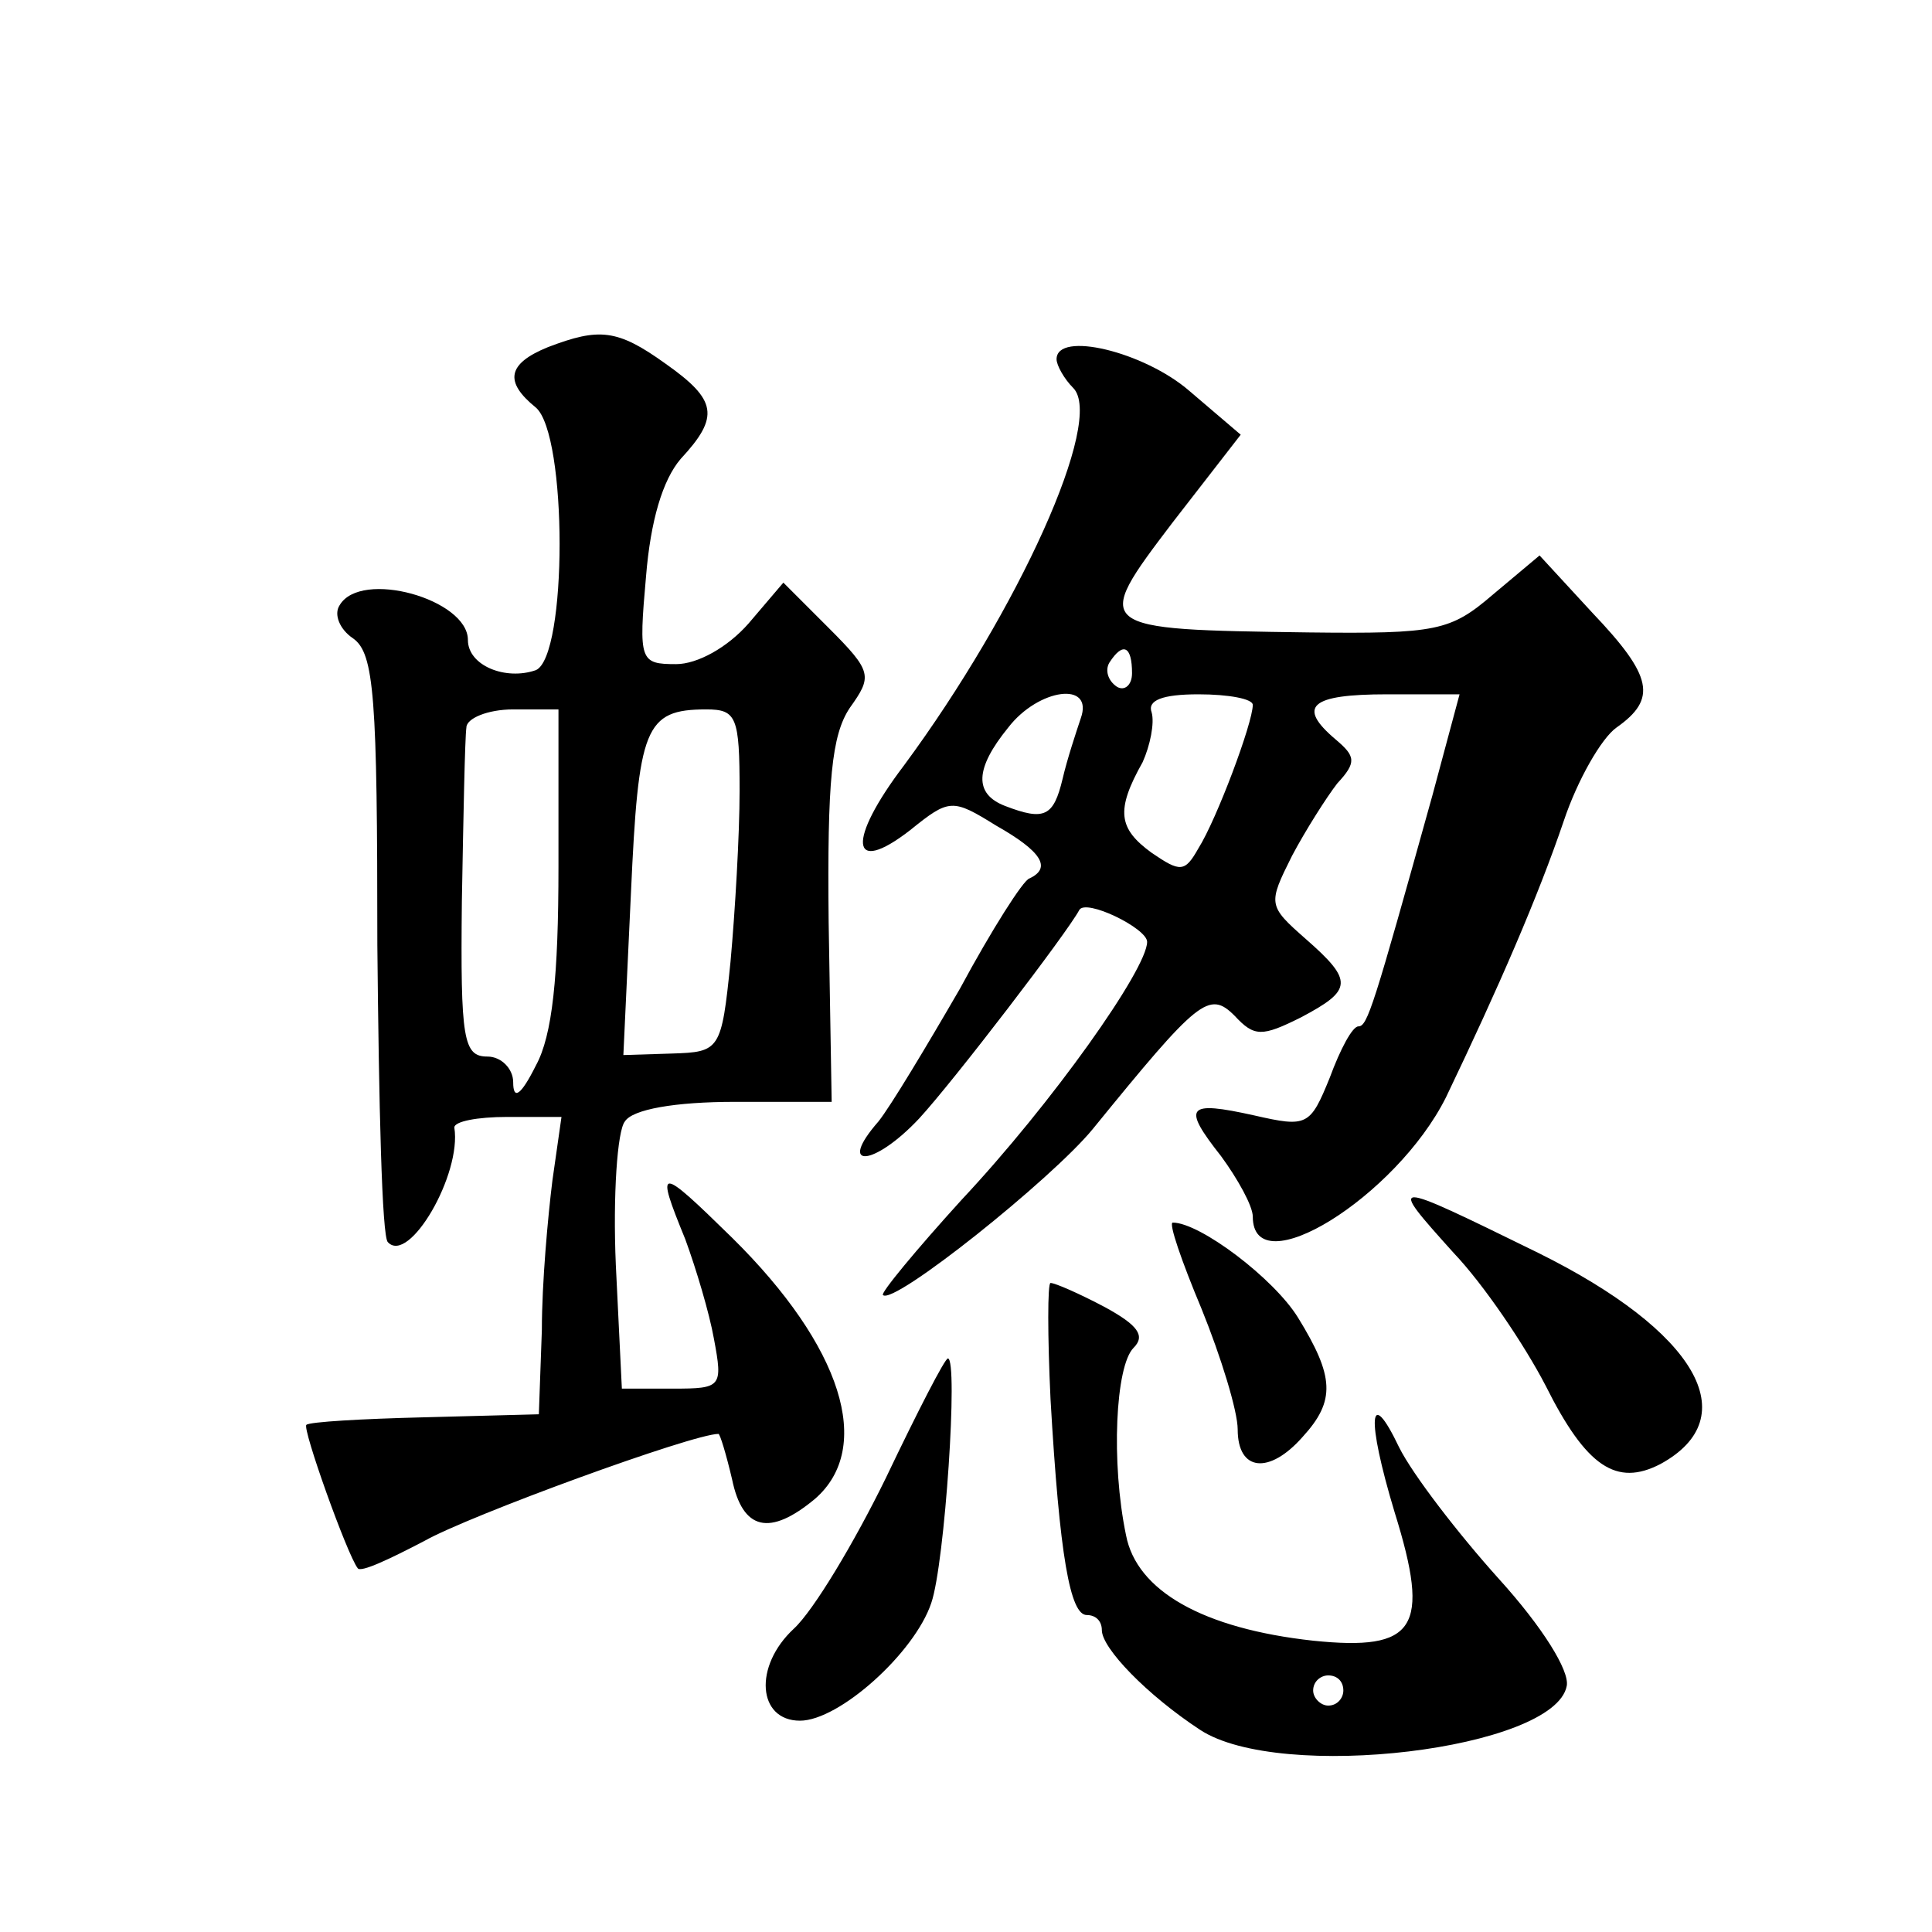
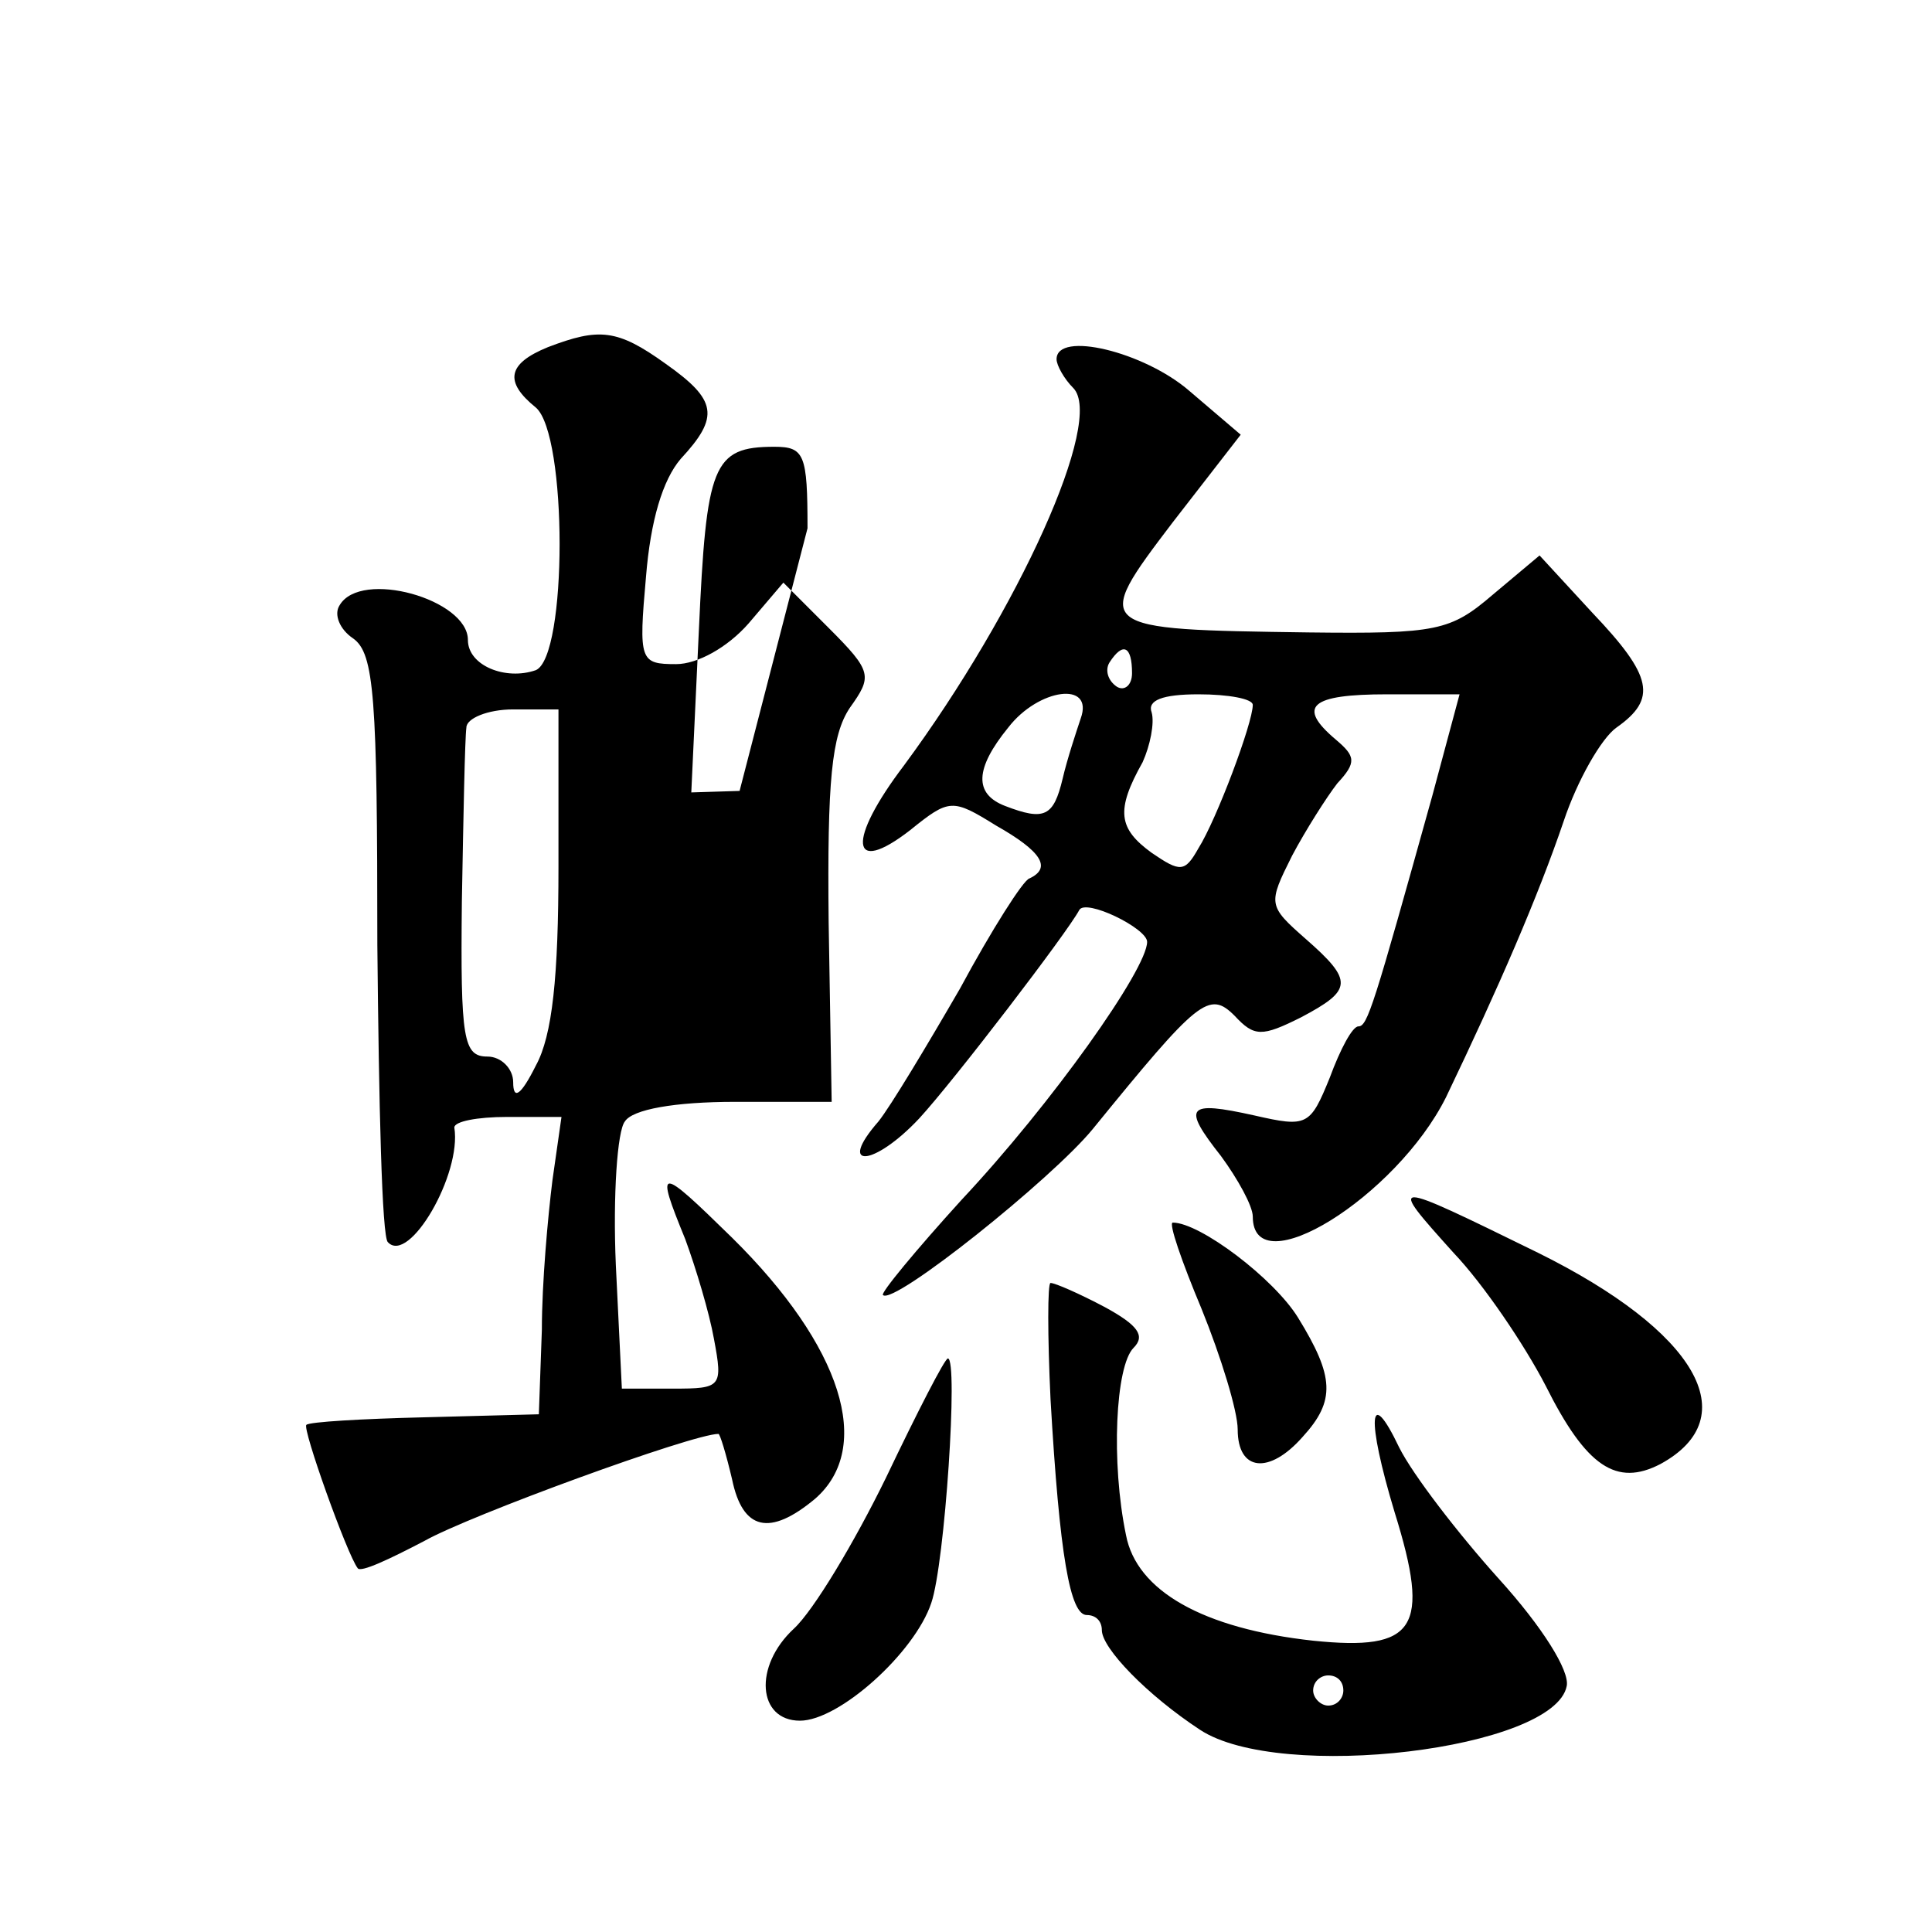
<svg xmlns="http://www.w3.org/2000/svg" version="1.0" width="128pt" height="128pt" viewBox="0 0 128 128" preserveAspectRatio="xMidYMid meet">
  <g transform="translate(0,128) scale(0.1,-0.1)" fill="#0" stroke="none">
-     <path d="M363 1050 c-27 -11 -29 -23 -8 -40 21 -18 21 -165 0 -174 -20 -7 -45 3 -45 20 0 27 -71 47 -85 23 -4 -6 0 -16 9 -22 14 -10 16 -39 16 -203 1 -105 3 -194 7 -197 14 -15 49 45 44 76 0 4 15 7 35 7 l36 0 -6 -42 c-3 -24 -7 -68 -7 -99 l-2 -56 -76 -2 c-41 -1 -76 -3 -78 -5 -3 -2 27 -86 34 -95 2 -3 21 6 44 18 30 17 178 71 195 71 1 0 5 -13 9 -30 7 -34 25 -38 55 -13 39 34 18 101 -55 173 -49 48 -51 48 -31 -1 7 -19 16 -49 19 -66 6 -32 5 -33 -27 -33 l-34 0 -4 82 c-2 46 1 89 6 95 5 8 33 13 73 13 l64 0 -2 119 c-1 94 2 124 14 142 15 21 15 24 -14 53 l-30 30 -23 -27 c-14 -16 -34 -27 -48 -27 -24 0 -25 2 -20 58 3 37 11 64 23 78 26 28 24 39 -10 63 -32 23 -44 24 -78 11z m7 -344 c0 -73 -4 -112 -15 -132 -10 -20 -15 -23 -15 -11 0 9 -8 17 -17 17 -16 0 -18 11 -17 103 1 56 2 108 3 115 0 6 14 12 31 12 l30 0 0 -104z m120 50 c0 -29 -3 -80 -6 -113 -6 -59 -7 -60 -39 -61 l-32 -1 5 107 c5 110 9 122 50 122 20 0 22 -5 22 -54z M700 1042 c0 -4 5 -13 11 -19 21 -21 -36 -147 -112 -250 -38 -50 -36 -74 4 -43 26 21 28 21 57 3 30 -17 37 -28 22 -35 -4 -1 -25 -34 -46 -73 -22 -38 -46 -78 -54 -88 -28 -32 -3 -30 27 2 23 25 98 123 106 138 4 8 45 -12 45 -21 0 -18 -63 -107 -123 -171 -30 -33 -54 -62 -52 -63 7 -7 112 77 139 110 70 86 77 92 94 75 13 -14 18 -14 44 -1 34 18 35 24 3 52 -25 22 -25 23 -9 55 9 17 23 39 30 48 13 14 12 18 -1 29 -26 22 -17 30 34 30 l48 0 -18 -67 c-39 -140 -43 -153 -49 -153 -4 0 -12 -15 -19 -34 -13 -32 -15 -33 -50 -25 -45 10 -48 6 -22 -27 11 -15 21 -33 21 -40 0 -46 95 13 128 79 35 73 61 133 78 183 9 27 25 55 35 62 27 19 24 34 -16 76 l-35 38 -31 -26 c-28 -24 -37 -26 -122 -25 -143 2 -144 2 -90 73 l45 58 -34 29 c-30 26 -88 40 -88 21z m50 -208 c0 -8 -5 -12 -10 -9 -6 4 -8 11 -5 16 9 14 15 11 15 -7z m-34 -30 c-3 -9 -9 -27 -12 -40 -6 -25 -12 -28 -38 -18 -21 8 -20 25 2 52 20 26 57 31 48 6z m114 9 c0 -12 -24 -76 -36 -95 -9 -16 -12 -16 -31 -3 -22 16 -24 28 -6 60 5 11 8 26 6 33 -3 8 7 12 31 12 20 0 36 -3 36 -7z M963 450 c20 -21 47 -61 61 -88 27 -54 47 -67 76 -52 57 31 24 88 -81 140 -100 49 -100 49 -56 0z M796 413 c13 -32 24 -68 24 -80 0 -28 21 -30 43 -5 22 24 21 40 -3 79 -16 26 -65 63 -83 63 -3 0 6 -26 19 -57z M696 353 c6 -104 13 -143 24 -143 6 0 10 -4 10 -10 0 -12 30 -43 65 -66 53 -35 235 -13 243 29 2 10 -16 39 -45 71 -27 30 -57 69 -66 87 -20 42 -22 20 -3 -43 24 -77 14 -92 -54 -85 -73 8 -117 33 -124 70 -10 48 -7 112 5 124 8 8 3 15 -19 27 -17 9 -33 16 -36 16 -2 0 -2 -35 0 -77z m194 -193 c0 -5 -4 -10 -10 -10 -5 0 -10 5 -10 10 0 6 5 10 10 10 6 0 10 -4 10 -10z M587 301 c-21 -43 -48 -88 -61 -100 -27 -25 -24 -61 4 -61 26 0 76 45 87 78 9 26 18 162 11 162 -2 0 -20 -35 -41 -79z" />
+     <path d="M363 1050 c-27 -11 -29 -23 -8 -40 21 -18 21 -165 0 -174 -20 -7 -45 3 -45 20 0 27 -71 47 -85 23 -4 -6 0 -16 9 -22 14 -10 16 -39 16 -203 1 -105 3 -194 7 -197 14 -15 49 45 44 76 0 4 15 7 35 7 l36 0 -6 -42 c-3 -24 -7 -68 -7 -99 l-2 -56 -76 -2 c-41 -1 -76 -3 -78 -5 -3 -2 27 -86 34 -95 2 -3 21 6 44 18 30 17 178 71 195 71 1 0 5 -13 9 -30 7 -34 25 -38 55 -13 39 34 18 101 -55 173 -49 48 -51 48 -31 -1 7 -19 16 -49 19 -66 6 -32 5 -33 -27 -33 l-34 0 -4 82 c-2 46 1 89 6 95 5 8 33 13 73 13 l64 0 -2 119 c-1 94 2 124 14 142 15 21 15 24 -14 53 l-30 30 -23 -27 c-14 -16 -34 -27 -48 -27 -24 0 -25 2 -20 58 3 37 11 64 23 78 26 28 24 39 -10 63 -32 23 -44 24 -78 11z m7 -344 c0 -73 -4 -112 -15 -132 -10 -20 -15 -23 -15 -11 0 9 -8 17 -17 17 -16 0 -18 11 -17 103 1 56 2 108 3 115 0 6 14 12 31 12 l30 0 0 -104z m120 50 l-32 -1 5 107 c5 110 9 122 50 122 20 0 22 -5 22 -54z M700 1042 c0 -4 5 -13 11 -19 21 -21 -36 -147 -112 -250 -38 -50 -36 -74 4 -43 26 21 28 21 57 3 30 -17 37 -28 22 -35 -4 -1 -25 -34 -46 -73 -22 -38 -46 -78 -54 -88 -28 -32 -3 -30 27 2 23 25 98 123 106 138 4 8 45 -12 45 -21 0 -18 -63 -107 -123 -171 -30 -33 -54 -62 -52 -63 7 -7 112 77 139 110 70 86 77 92 94 75 13 -14 18 -14 44 -1 34 18 35 24 3 52 -25 22 -25 23 -9 55 9 17 23 39 30 48 13 14 12 18 -1 29 -26 22 -17 30 34 30 l48 0 -18 -67 c-39 -140 -43 -153 -49 -153 -4 0 -12 -15 -19 -34 -13 -32 -15 -33 -50 -25 -45 10 -48 6 -22 -27 11 -15 21 -33 21 -40 0 -46 95 13 128 79 35 73 61 133 78 183 9 27 25 55 35 62 27 19 24 34 -16 76 l-35 38 -31 -26 c-28 -24 -37 -26 -122 -25 -143 2 -144 2 -90 73 l45 58 -34 29 c-30 26 -88 40 -88 21z m50 -208 c0 -8 -5 -12 -10 -9 -6 4 -8 11 -5 16 9 14 15 11 15 -7z m-34 -30 c-3 -9 -9 -27 -12 -40 -6 -25 -12 -28 -38 -18 -21 8 -20 25 2 52 20 26 57 31 48 6z m114 9 c0 -12 -24 -76 -36 -95 -9 -16 -12 -16 -31 -3 -22 16 -24 28 -6 60 5 11 8 26 6 33 -3 8 7 12 31 12 20 0 36 -3 36 -7z M963 450 c20 -21 47 -61 61 -88 27 -54 47 -67 76 -52 57 31 24 88 -81 140 -100 49 -100 49 -56 0z M796 413 c13 -32 24 -68 24 -80 0 -28 21 -30 43 -5 22 24 21 40 -3 79 -16 26 -65 63 -83 63 -3 0 6 -26 19 -57z M696 353 c6 -104 13 -143 24 -143 6 0 10 -4 10 -10 0 -12 30 -43 65 -66 53 -35 235 -13 243 29 2 10 -16 39 -45 71 -27 30 -57 69 -66 87 -20 42 -22 20 -3 -43 24 -77 14 -92 -54 -85 -73 8 -117 33 -124 70 -10 48 -7 112 5 124 8 8 3 15 -19 27 -17 9 -33 16 -36 16 -2 0 -2 -35 0 -77z m194 -193 c0 -5 -4 -10 -10 -10 -5 0 -10 5 -10 10 0 6 5 10 10 10 6 0 10 -4 10 -10z M587 301 c-21 -43 -48 -88 -61 -100 -27 -25 -24 -61 4 -61 26 0 76 45 87 78 9 26 18 162 11 162 -2 0 -20 -35 -41 -79z" />
  </g>
</svg>